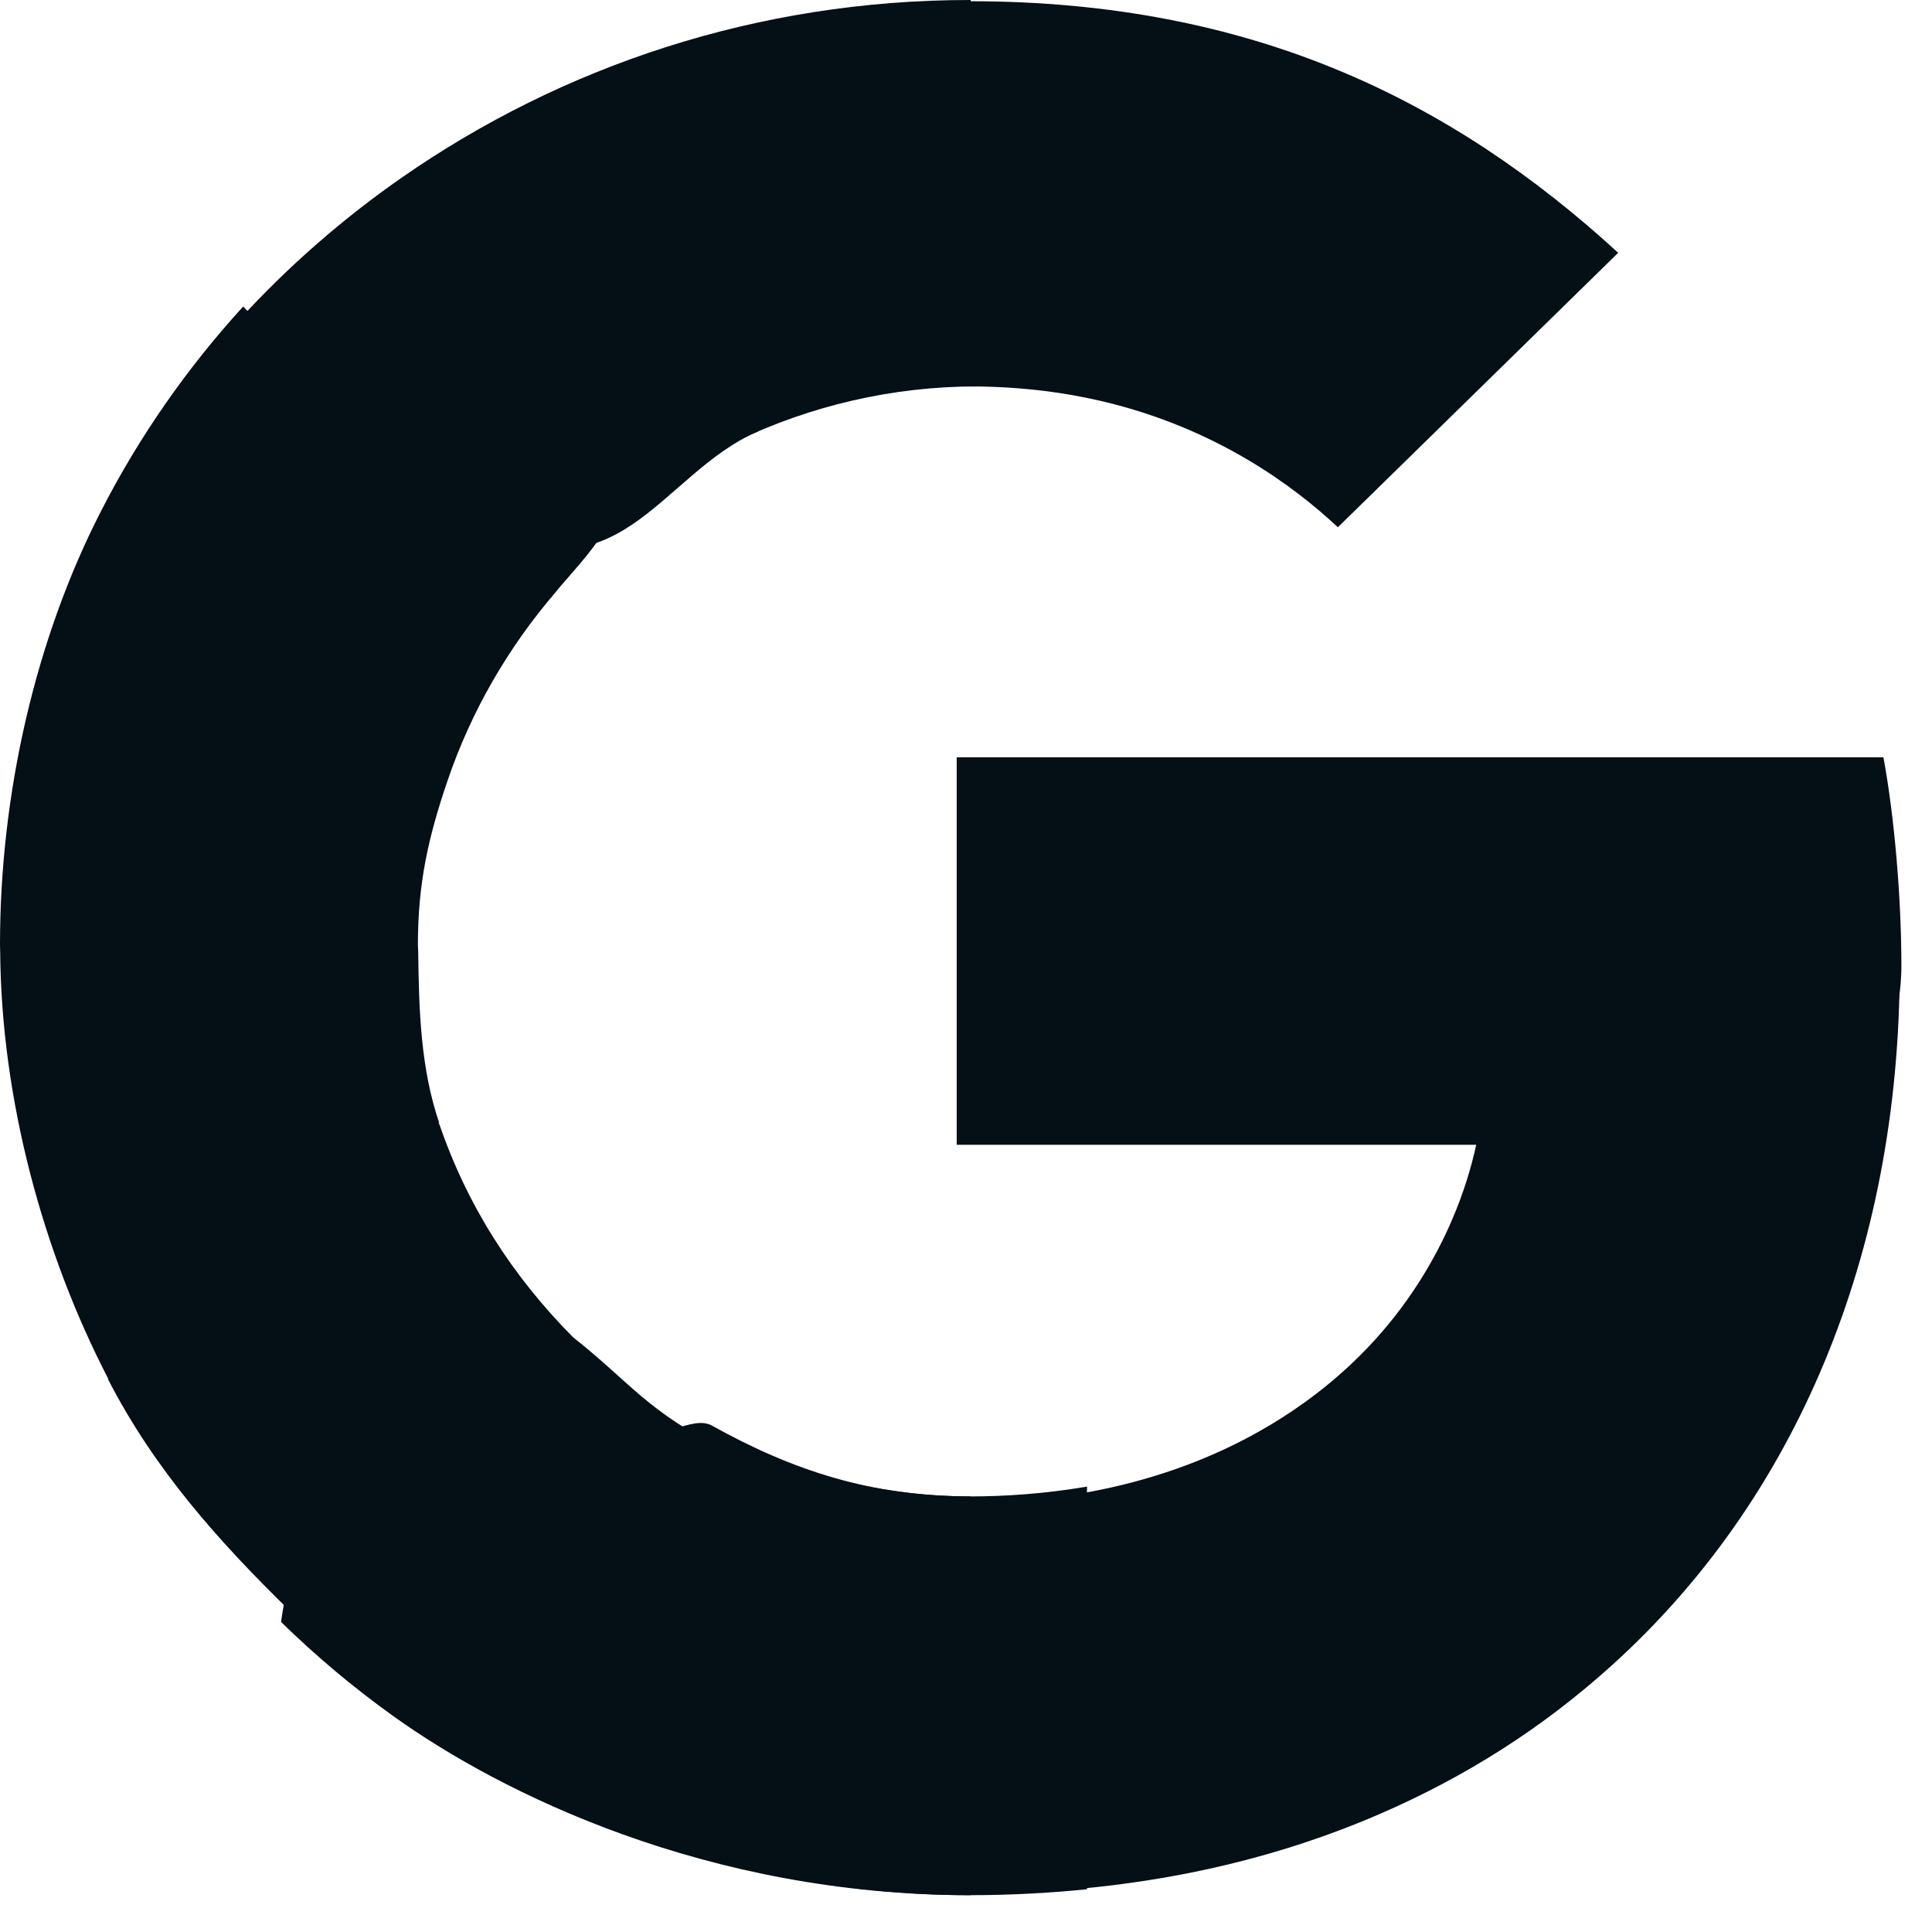
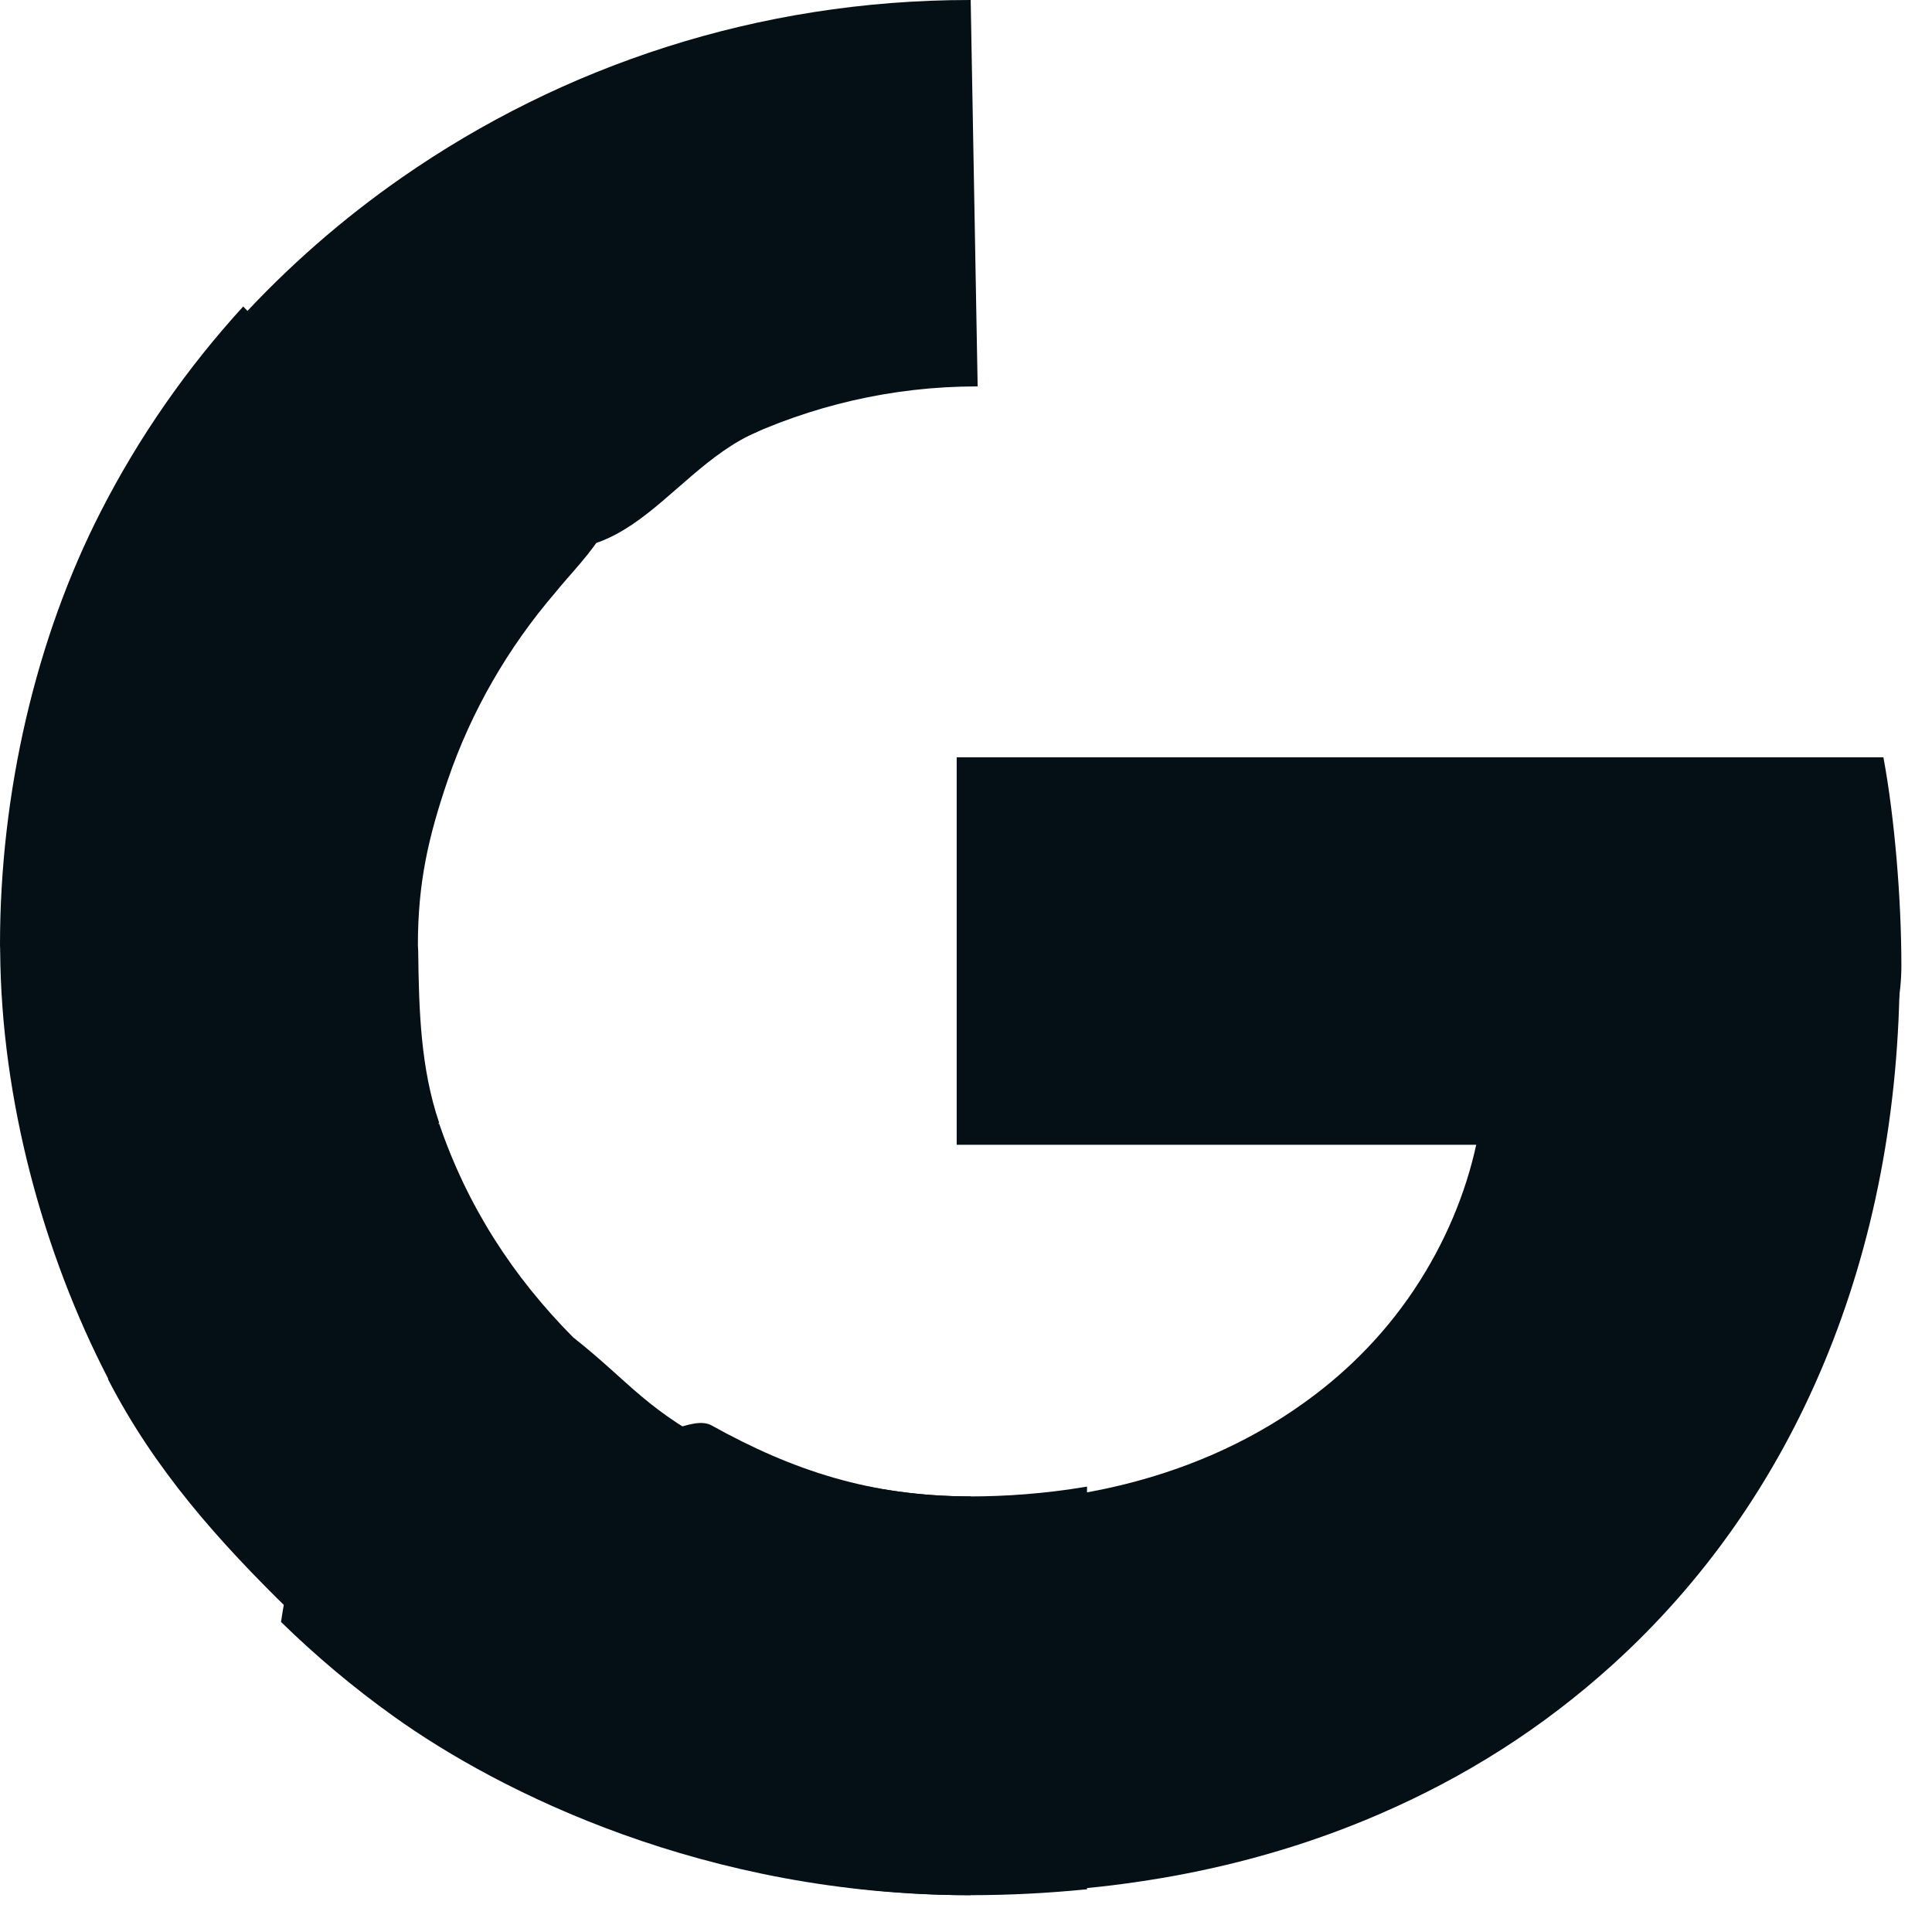
<svg xmlns="http://www.w3.org/2000/svg" width="33" height="33" viewBox="0 0 33 33" fill="none">
-   <path d="M31.881 13.208H16.529V19.359H25.35C25.208 20.23 24.89 21.086 24.424 21.867C23.889 22.762 23.229 23.443 22.552 23.962C20.524 25.515 18.16 25.833 16.518 25.833C12.37 25.833 8.827 23.153 7.455 19.51C7.399 19.378 7.363 19.241 7.318 19.106C7.015 18.179 6.849 17.198 6.849 16.177C6.849 15.115 7.028 14.098 7.356 13.138C8.646 9.351 12.269 6.523 16.521 6.523C17.376 6.523 18.2 6.625 18.981 6.828C20.766 7.292 22.028 8.205 22.802 8.928L27.47 4.357C24.63 1.754 20.929 0.176 16.513 0.176C12.983 0.176 9.725 1.276 7.054 3.134C4.888 4.642 3.112 6.66 1.913 9.004C0.799 11.177 0.188 13.585 0.188 16.175C0.188 18.764 0.799 21.198 1.914 23.351V23.365C3.092 25.651 4.814 27.619 6.907 29.119C8.736 30.43 12.015 32.176 16.513 32.176C19.1 32.176 21.393 31.71 23.415 30.835C24.874 30.205 26.166 29.383 27.336 28.326C28.882 26.929 30.093 25.201 30.919 23.214C31.746 21.227 32.188 18.979 32.188 16.542C32.188 15.407 32.074 14.255 31.881 13.208Z" fill="#040F16" />
  <path d="M0.003 16.244C0.02 18.793 0.746 21.422 1.846 23.545V23.56C2.64 25.101 3.726 26.319 4.962 27.526L12.43 24.801C11.017 24.083 10.801 23.643 9.788 22.841C8.753 21.797 7.982 20.599 7.502 19.195H7.482L7.502 19.18C7.186 18.252 7.155 17.267 7.143 16.244H0.003Z" fill="#040F16" />
-   <path d="M16.58 0.021C15.842 2.614 16.124 5.134 16.58 6.601C17.432 6.601 18.253 6.703 19.032 6.905C20.817 7.369 22.079 8.283 22.852 9.006L27.64 4.318C24.804 1.718 21.391 0.025 16.58 0.021Z" fill="#040F16" />
  <path d="M16.564 4.07385e-09C12.943 -7.82745e-05 9.601 1.128 6.862 3.034C5.845 3.742 4.911 4.56 4.08 5.469C3.863 7.512 5.71 10.022 9.369 10.001C11.144 7.936 13.769 6.6 16.691 6.6C16.694 6.6 16.696 6.601 16.699 6.601L16.58 0C16.574 0 16.569 4.07385e-09 16.564 4.07385e-09Z" fill="#040F16" />
  <path d="M28.513 16.983L25.282 19.203C25.14 20.074 24.821 20.93 24.355 21.711C23.821 22.606 23.16 23.287 22.483 23.806C20.46 25.356 18.102 25.676 16.46 25.677C14.764 28.567 14.466 30.014 16.58 32.346C19.195 32.344 21.513 31.872 23.558 30.988C25.036 30.349 26.346 29.516 27.532 28.445C29.099 27.029 30.326 25.279 31.163 23.264C32.001 21.25 32.449 18.973 32.449 16.503L28.513 16.983Z" fill="#040F16" />
  <path d="M16.341 12.935V19.554H31.888C32.025 18.647 32.477 17.474 32.477 16.503C32.477 15.368 32.364 13.982 32.17 12.935H16.341Z" fill="#040F16" />
  <path d="M4.154 5.235C3.195 6.285 2.375 7.46 1.725 8.731C0.61 10.904 0 13.546 0 16.136C0 16.172 0.003 16.208 0.003 16.244C0.497 17.191 6.824 17.01 7.143 16.244C7.142 16.208 7.138 16.174 7.138 16.138C7.138 15.076 7.318 14.293 7.645 13.333C8.048 12.148 8.68 11.058 9.488 10.118C9.671 9.884 10.159 9.382 10.302 9.08C10.356 8.965 10.204 8.901 10.195 8.861C10.185 8.815 9.98 8.852 9.935 8.818C9.789 8.711 9.5 8.655 9.325 8.606C8.95 8.5 8.329 8.266 7.984 8.023C6.894 7.257 5.193 6.341 4.154 5.235Z" fill="#040F16" />
  <path d="M8.008 8.865C10.536 10.396 11.263 8.092 12.943 7.371L10.02 1.309C8.944 1.761 7.928 2.322 6.986 2.978C5.578 3.958 4.334 5.154 3.307 6.515L8.008 8.865Z" fill="#040F16" />
  <path d="M9.037 24.333C5.644 25.558 5.112 25.602 4.8 27.704C5.397 28.287 6.038 28.826 6.72 29.314C8.548 30.625 12.066 32.371 16.564 32.371C16.569 32.371 16.574 32.37 16.58 32.37V25.56C16.576 25.56 16.572 25.56 16.569 25.56C14.884 25.56 13.538 25.118 12.158 24.349C11.818 24.159 11.2 24.668 10.887 24.441C10.454 24.127 9.412 24.711 9.037 24.333Z" fill="#040F16" />
  <path d="M14.592 25.346V32.252C15.222 32.326 15.877 32.371 16.564 32.371C17.253 32.371 17.919 32.335 18.567 32.27V25.392C17.841 25.516 17.158 25.56 16.569 25.56C15.891 25.56 15.231 25.482 14.592 25.346Z" fill="#040F16" />
</svg>